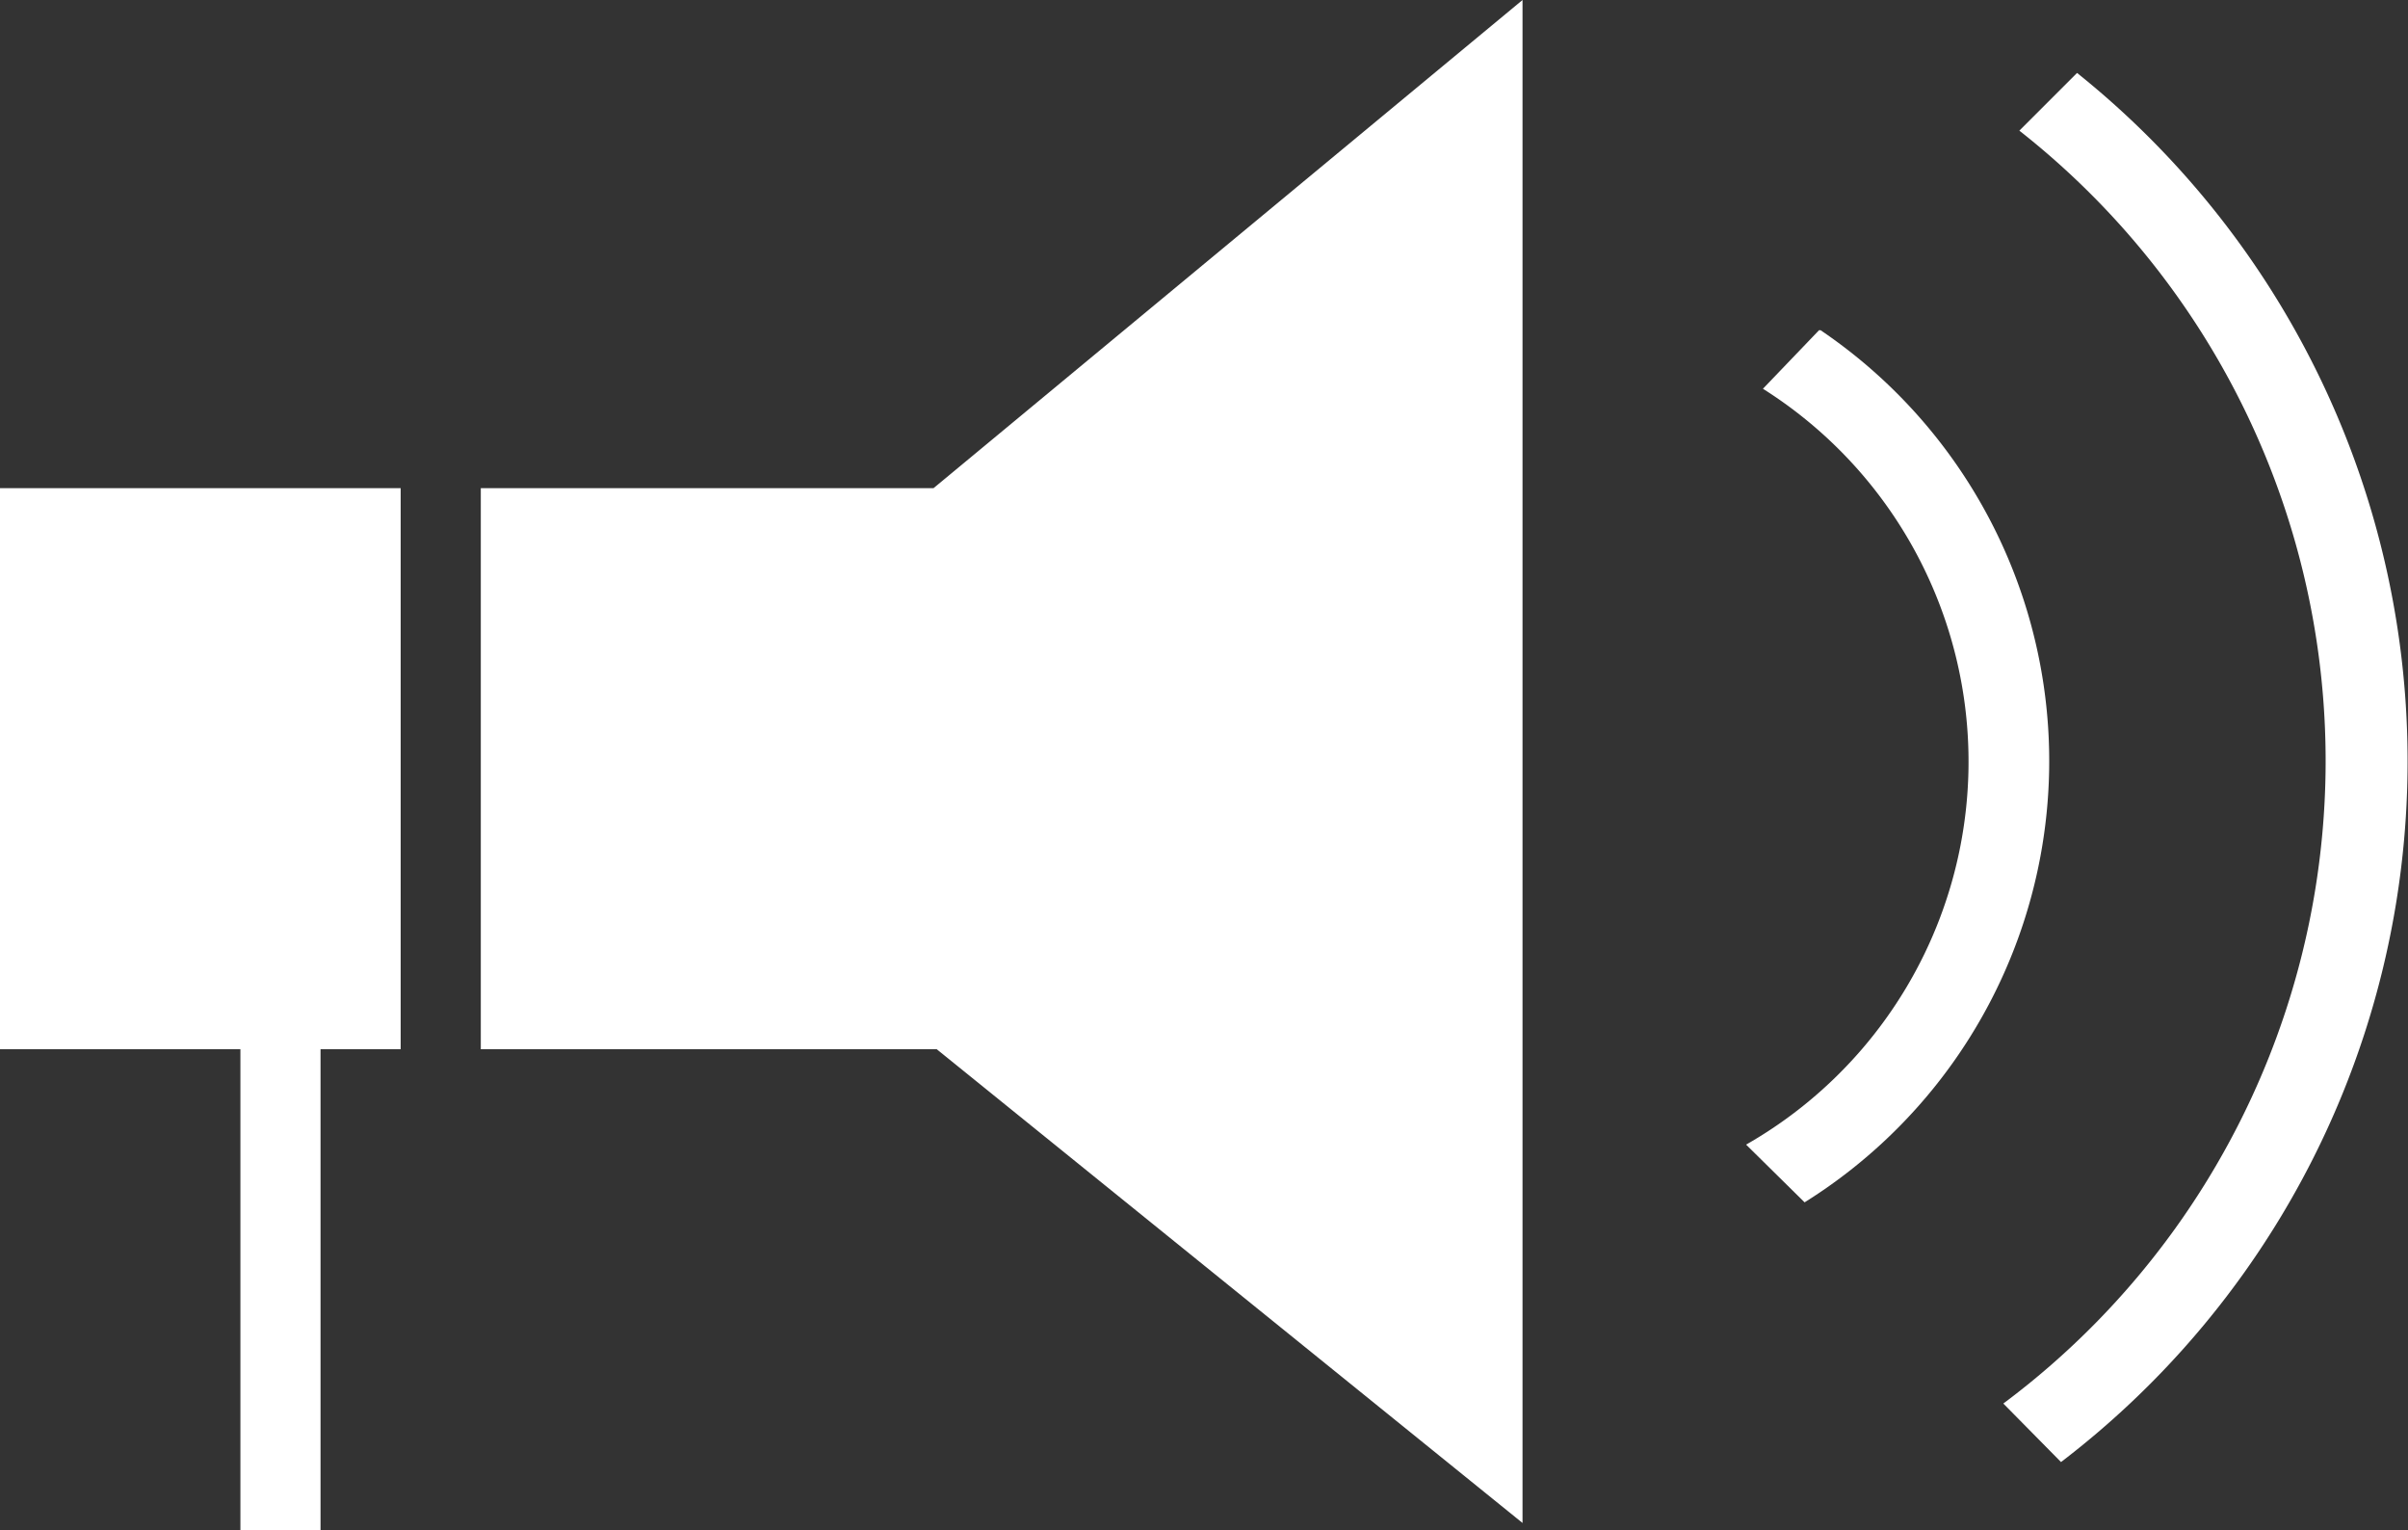
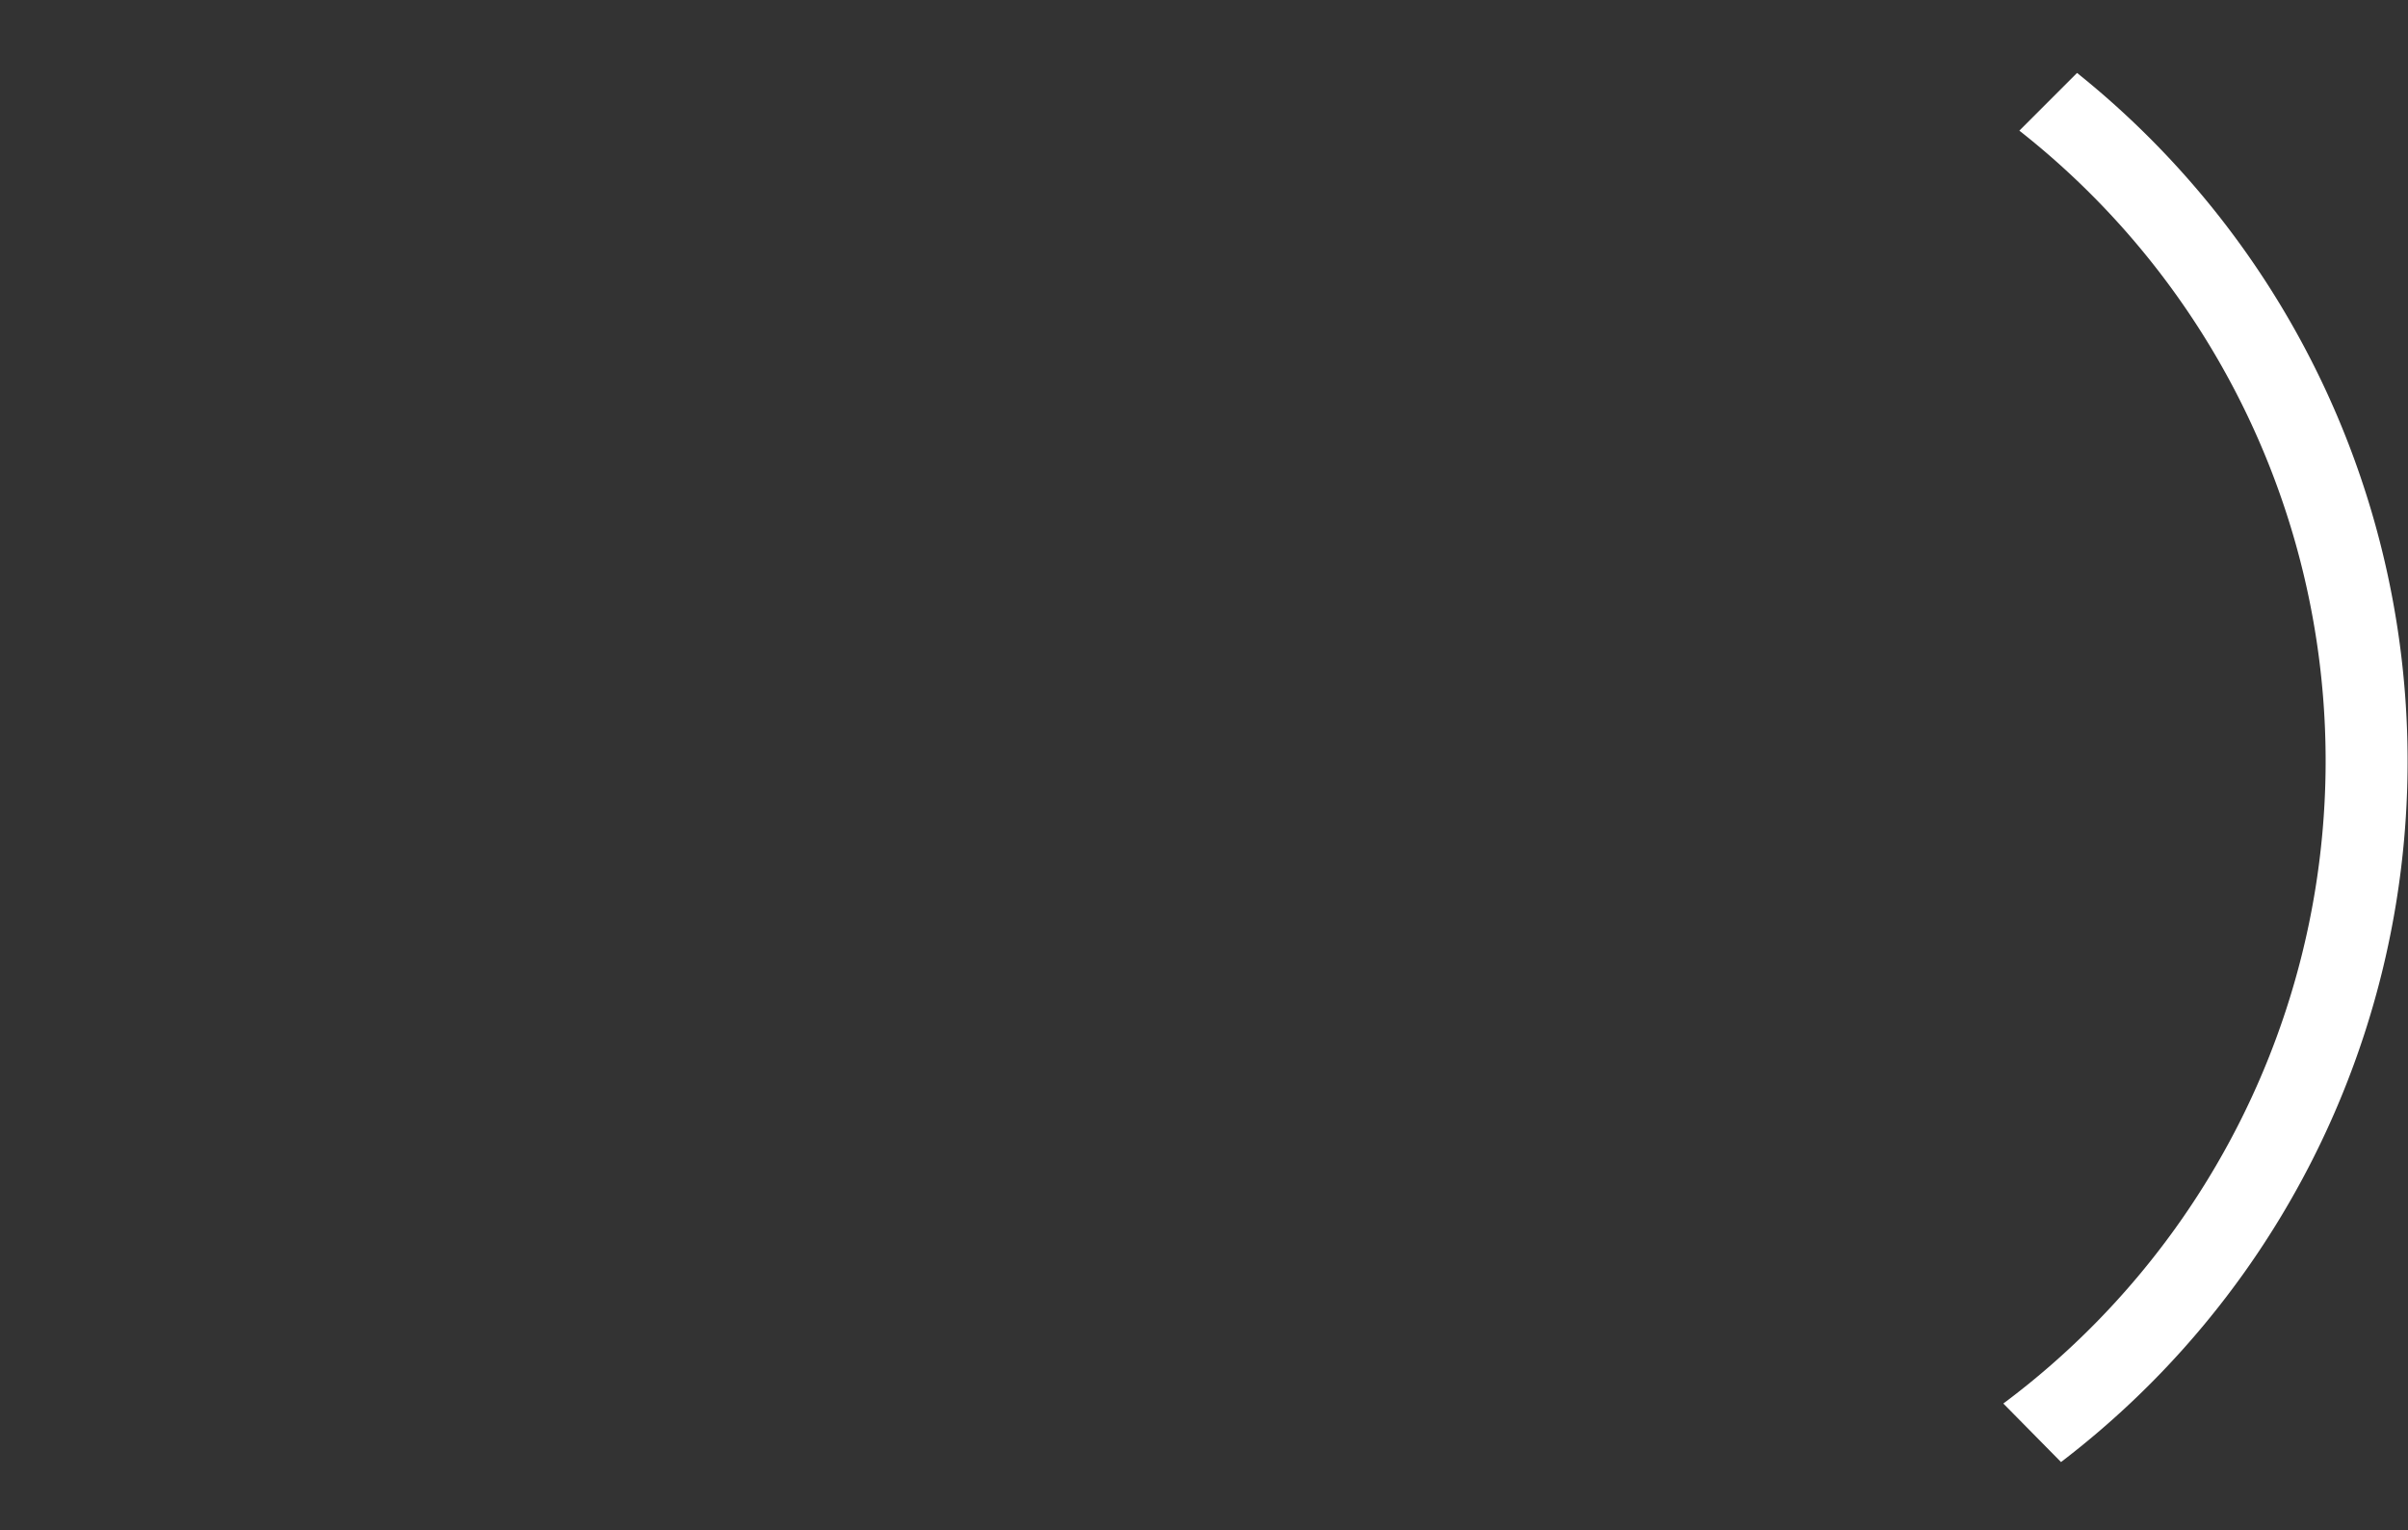
<svg xmlns="http://www.w3.org/2000/svg" viewBox="0 0 30.05 19.09">
  <rect x="0" y="0" width="30.05" height="19.09" fill="#333333" stroke="none" />
  <defs>
    <style>.cls-1{fill:#fff}</style>
  </defs>
  <g id="レイヤー_2" data-name="レイヤー 2">
    <g id="OFF">
      <path class="cls-1" d="M25.92.91l-.72.72a10 10 0 0 1-.2 15.88l.72.73a11 11 0 0 0 .2-17.33z" />
-       <path class="cls-1" d="M22.7 4.12l-.7.73a5.5 5.5 0 0 1-.21 9.43l.73.72a6.49 6.49 0 0 0 .2-10.88zM0 13.09h3v6h1v-6h1v-7H0v7zm6-7v7h5.69L19 19V0l-7.35 6.09H6z" />
    </g>
  </g>
</svg>